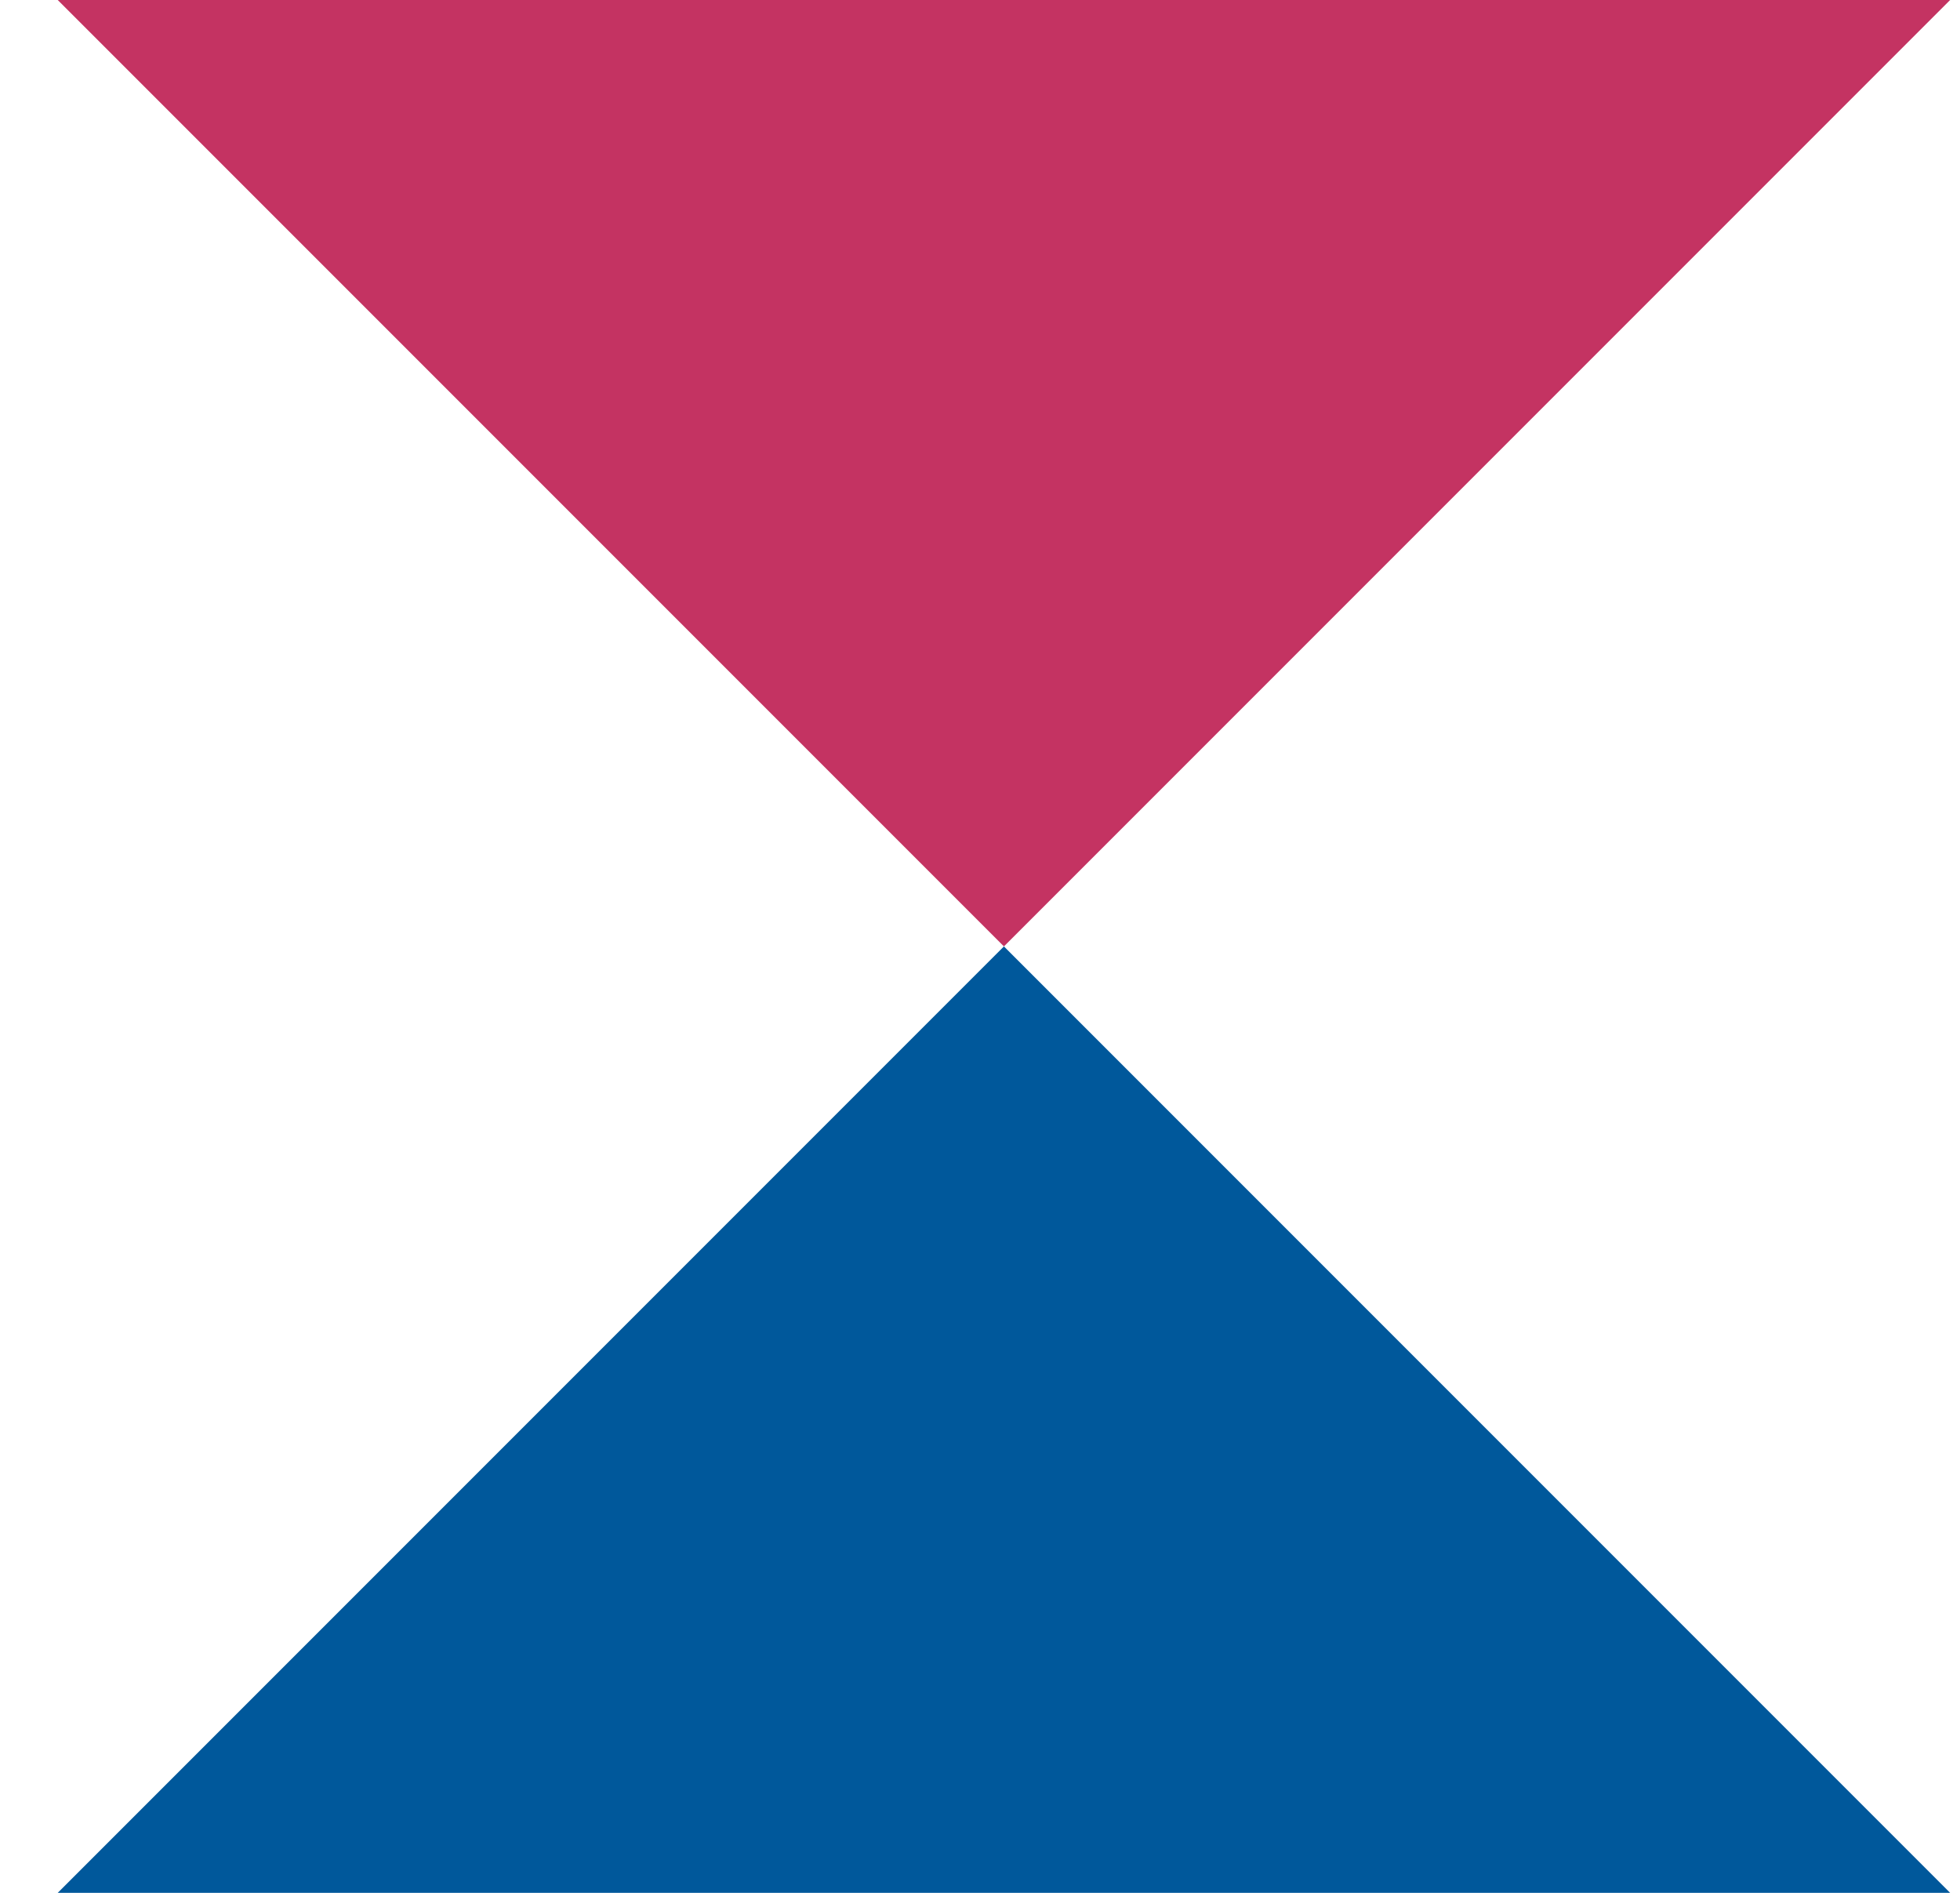
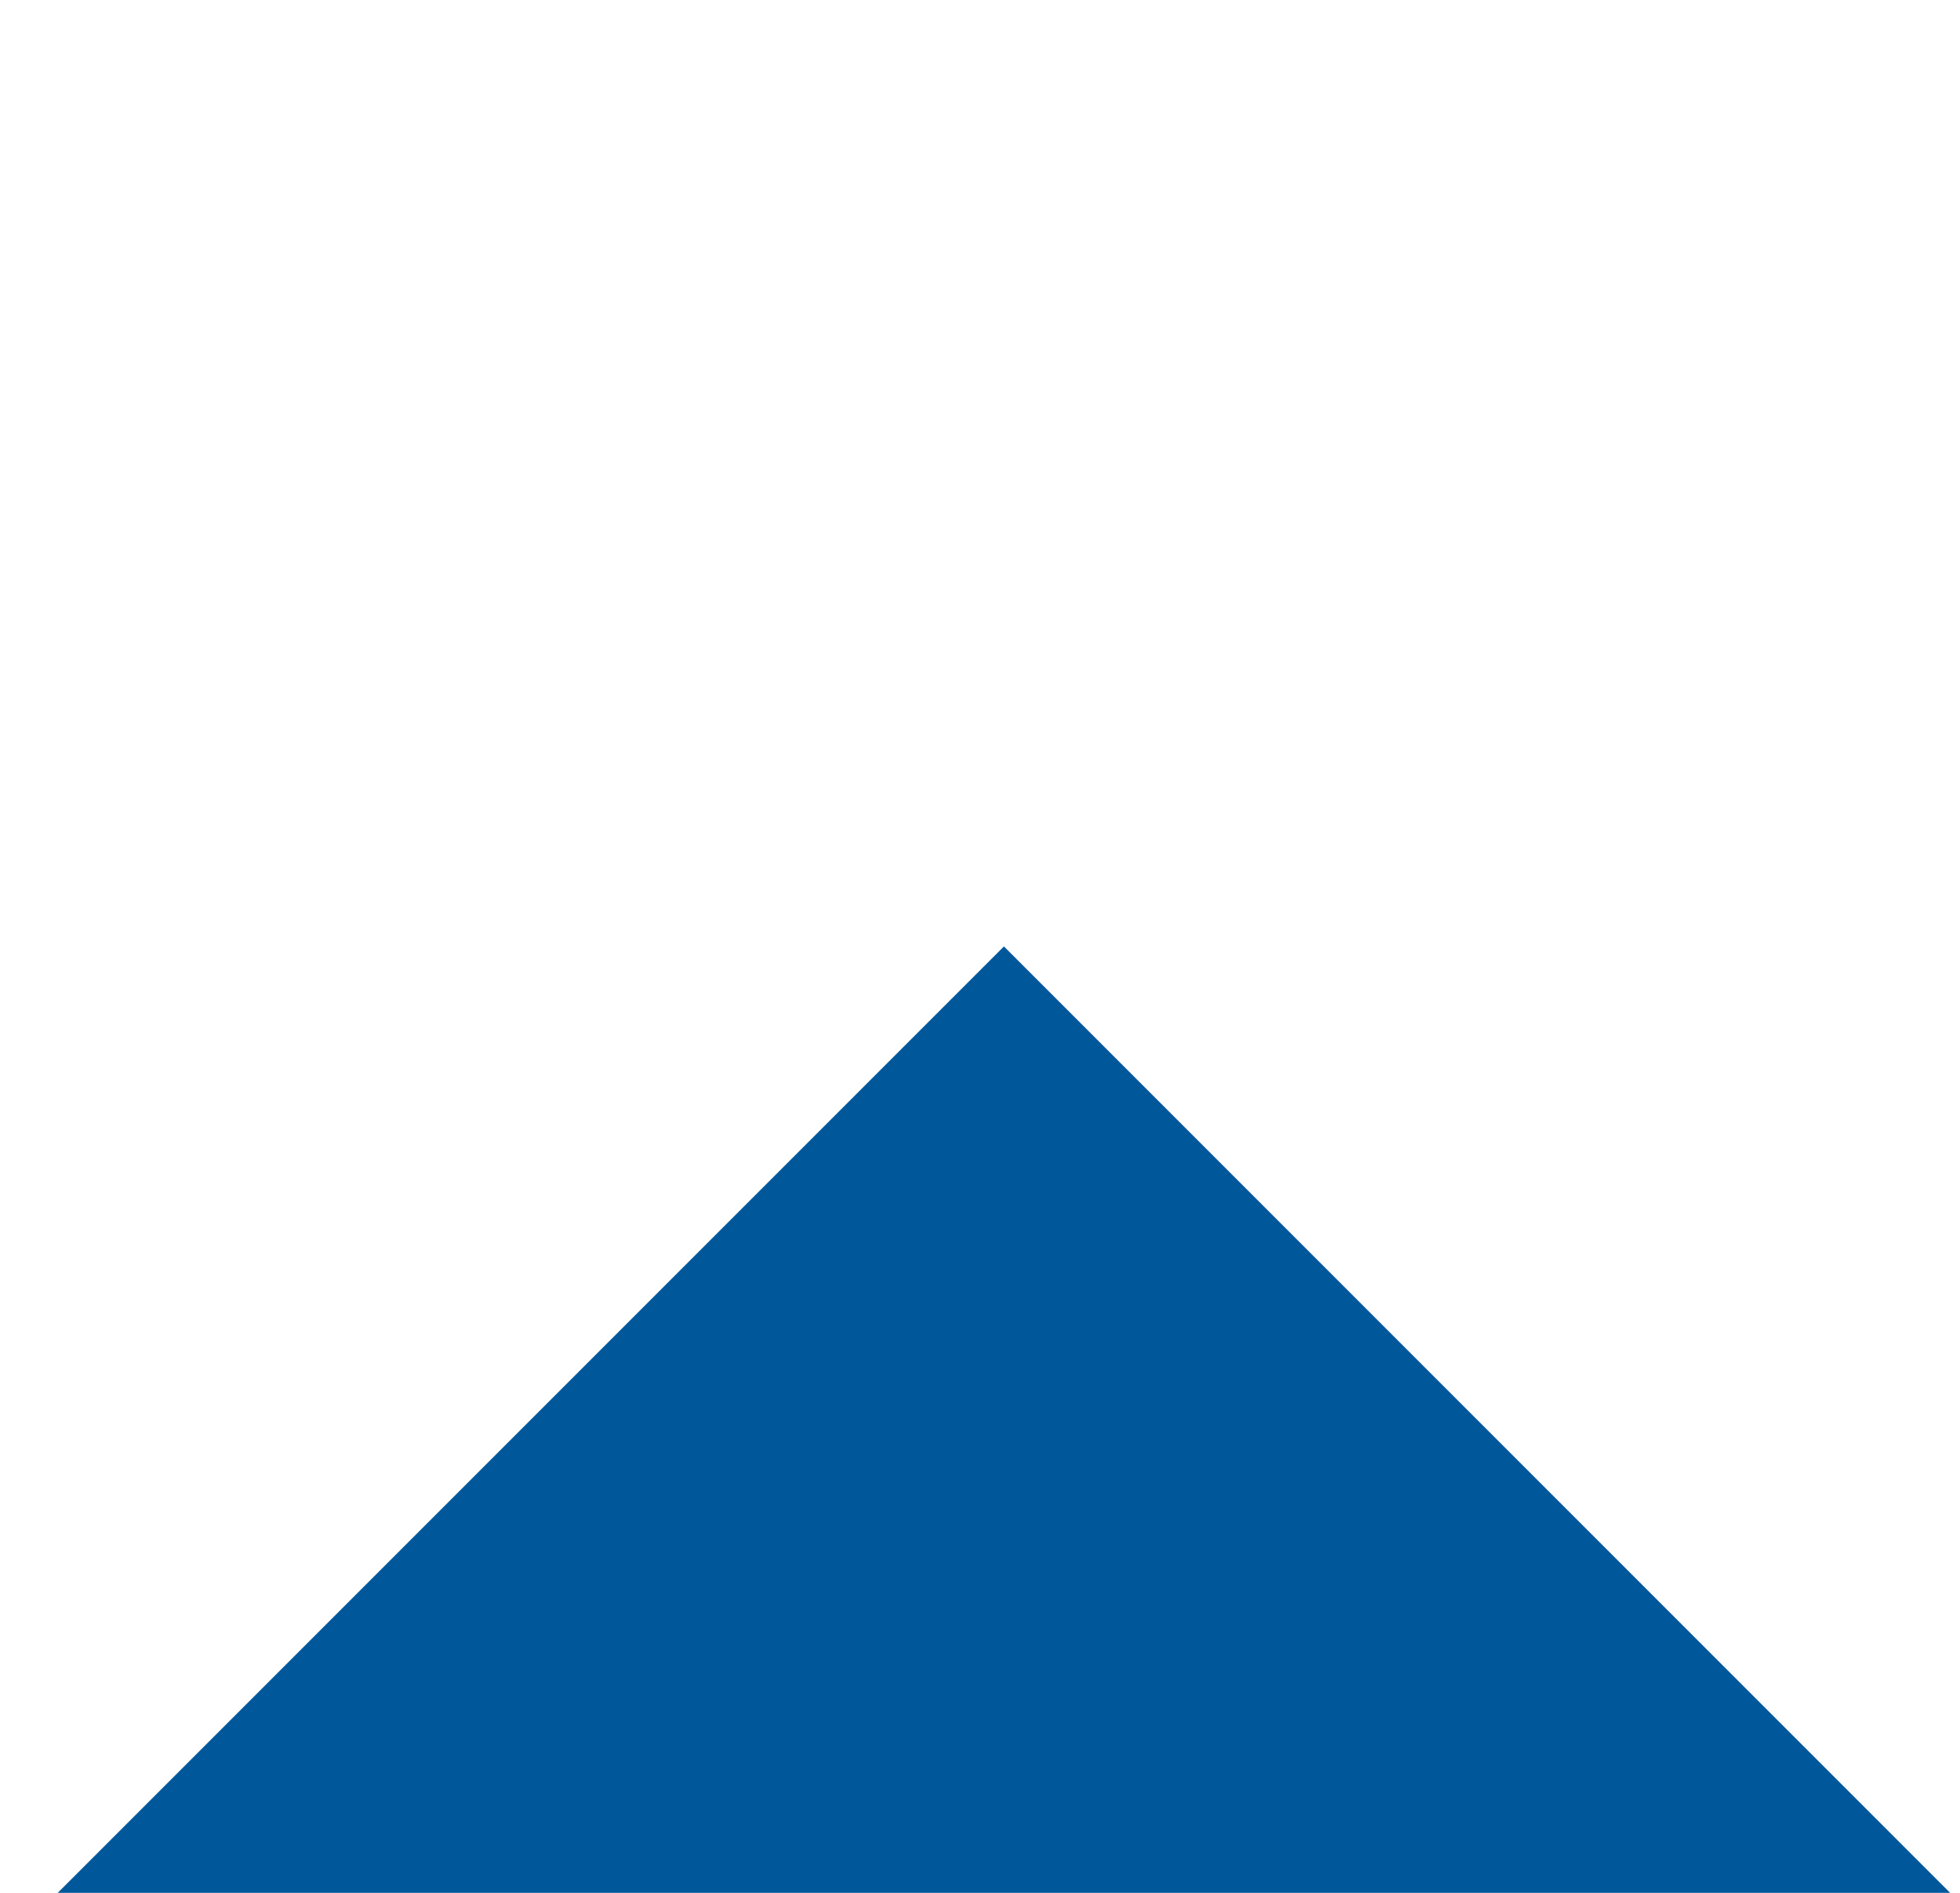
<svg xmlns="http://www.w3.org/2000/svg" width="29" height="28" viewBox="0 0 29 28" fill="none">
-   <path d="M0.854 28H28.854L14.854 14L0.854 28Z" fill="#00589B" />
-   <path d="M0.854 0L14.854 14L28.854 0H0.854Z" fill="#C43362" />
+   <path d="M0.854 28H28.854L14.854 14L0.854 28" fill="#00589B" />
</svg>